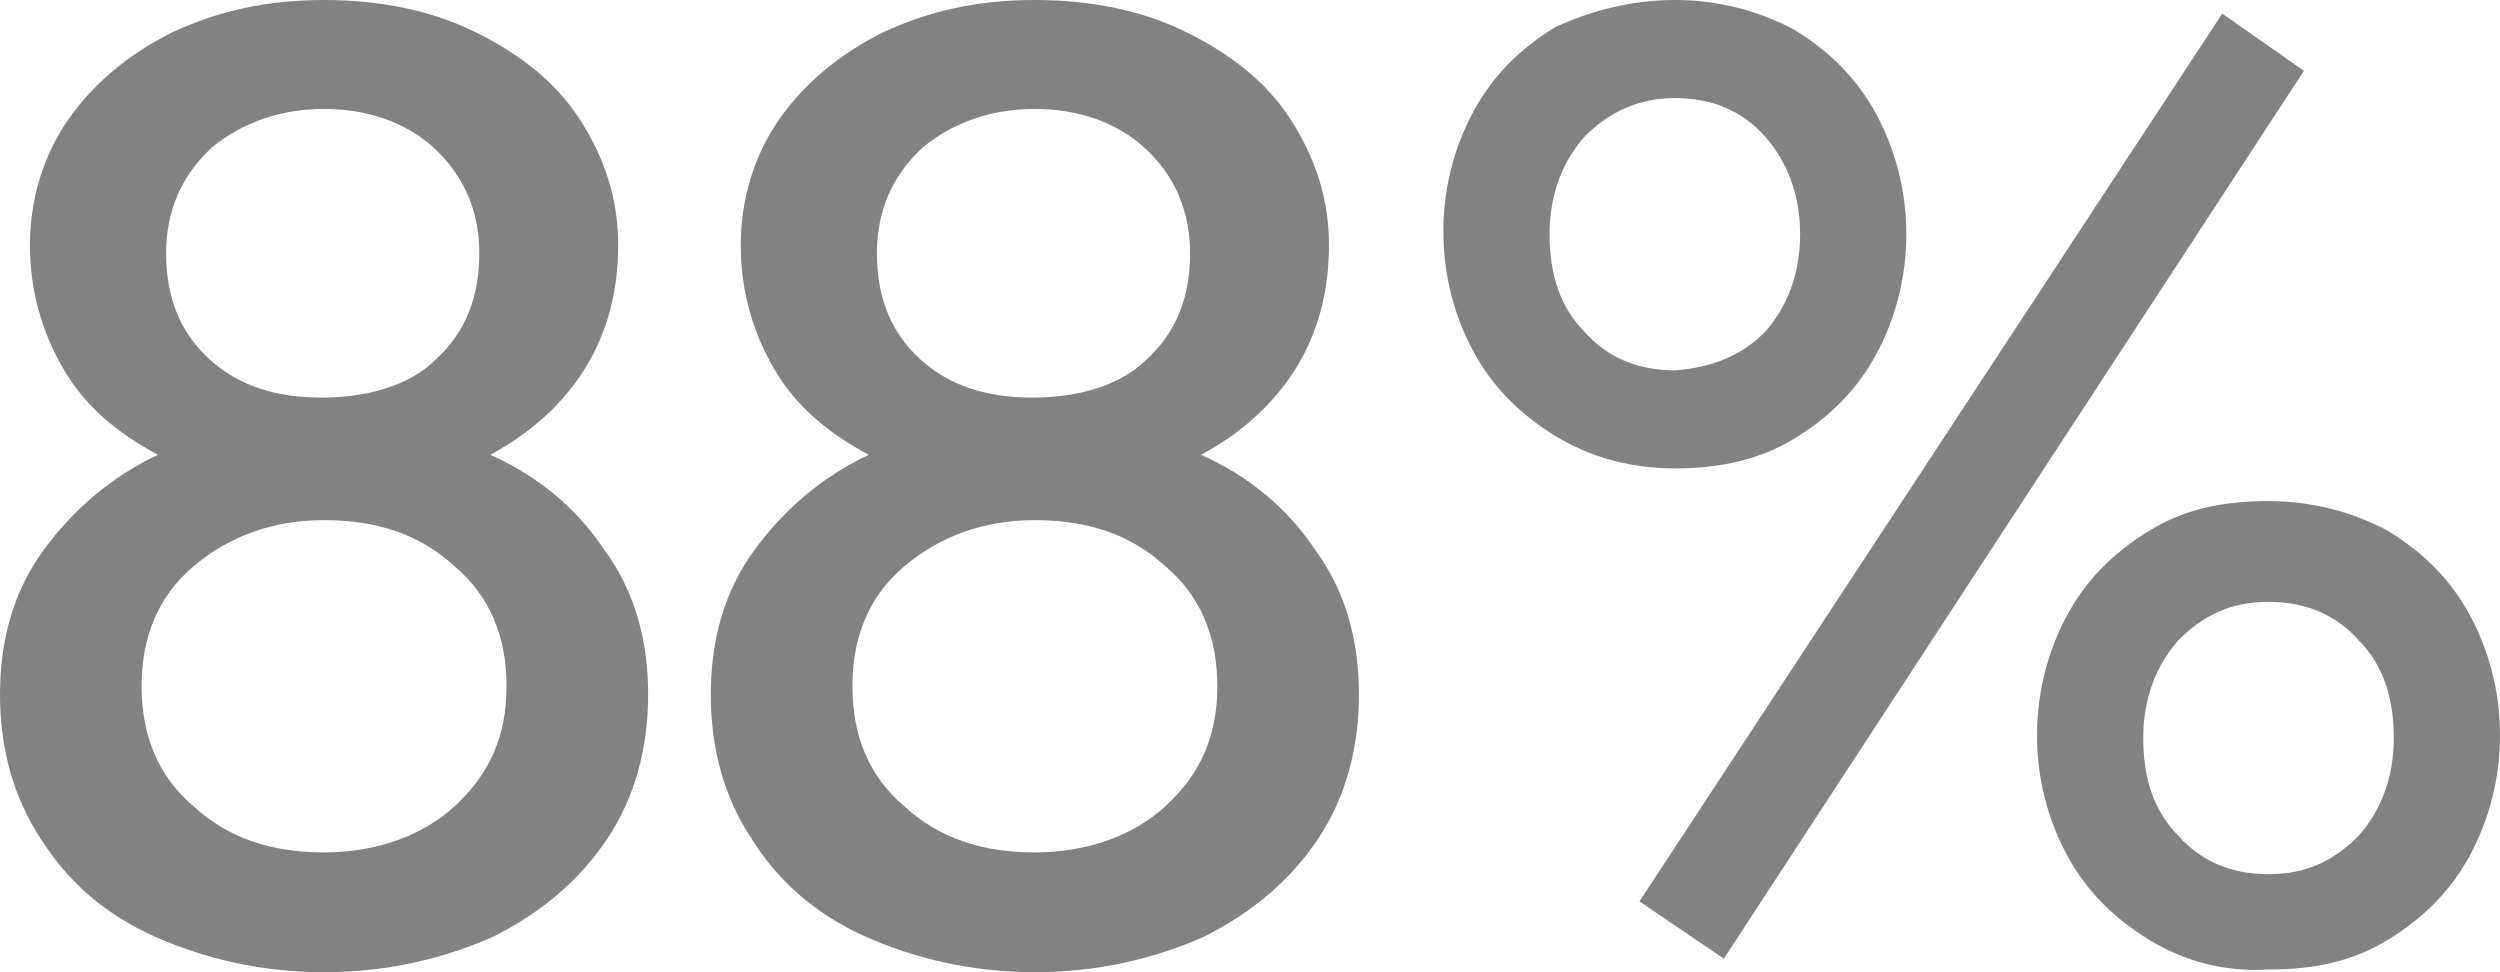
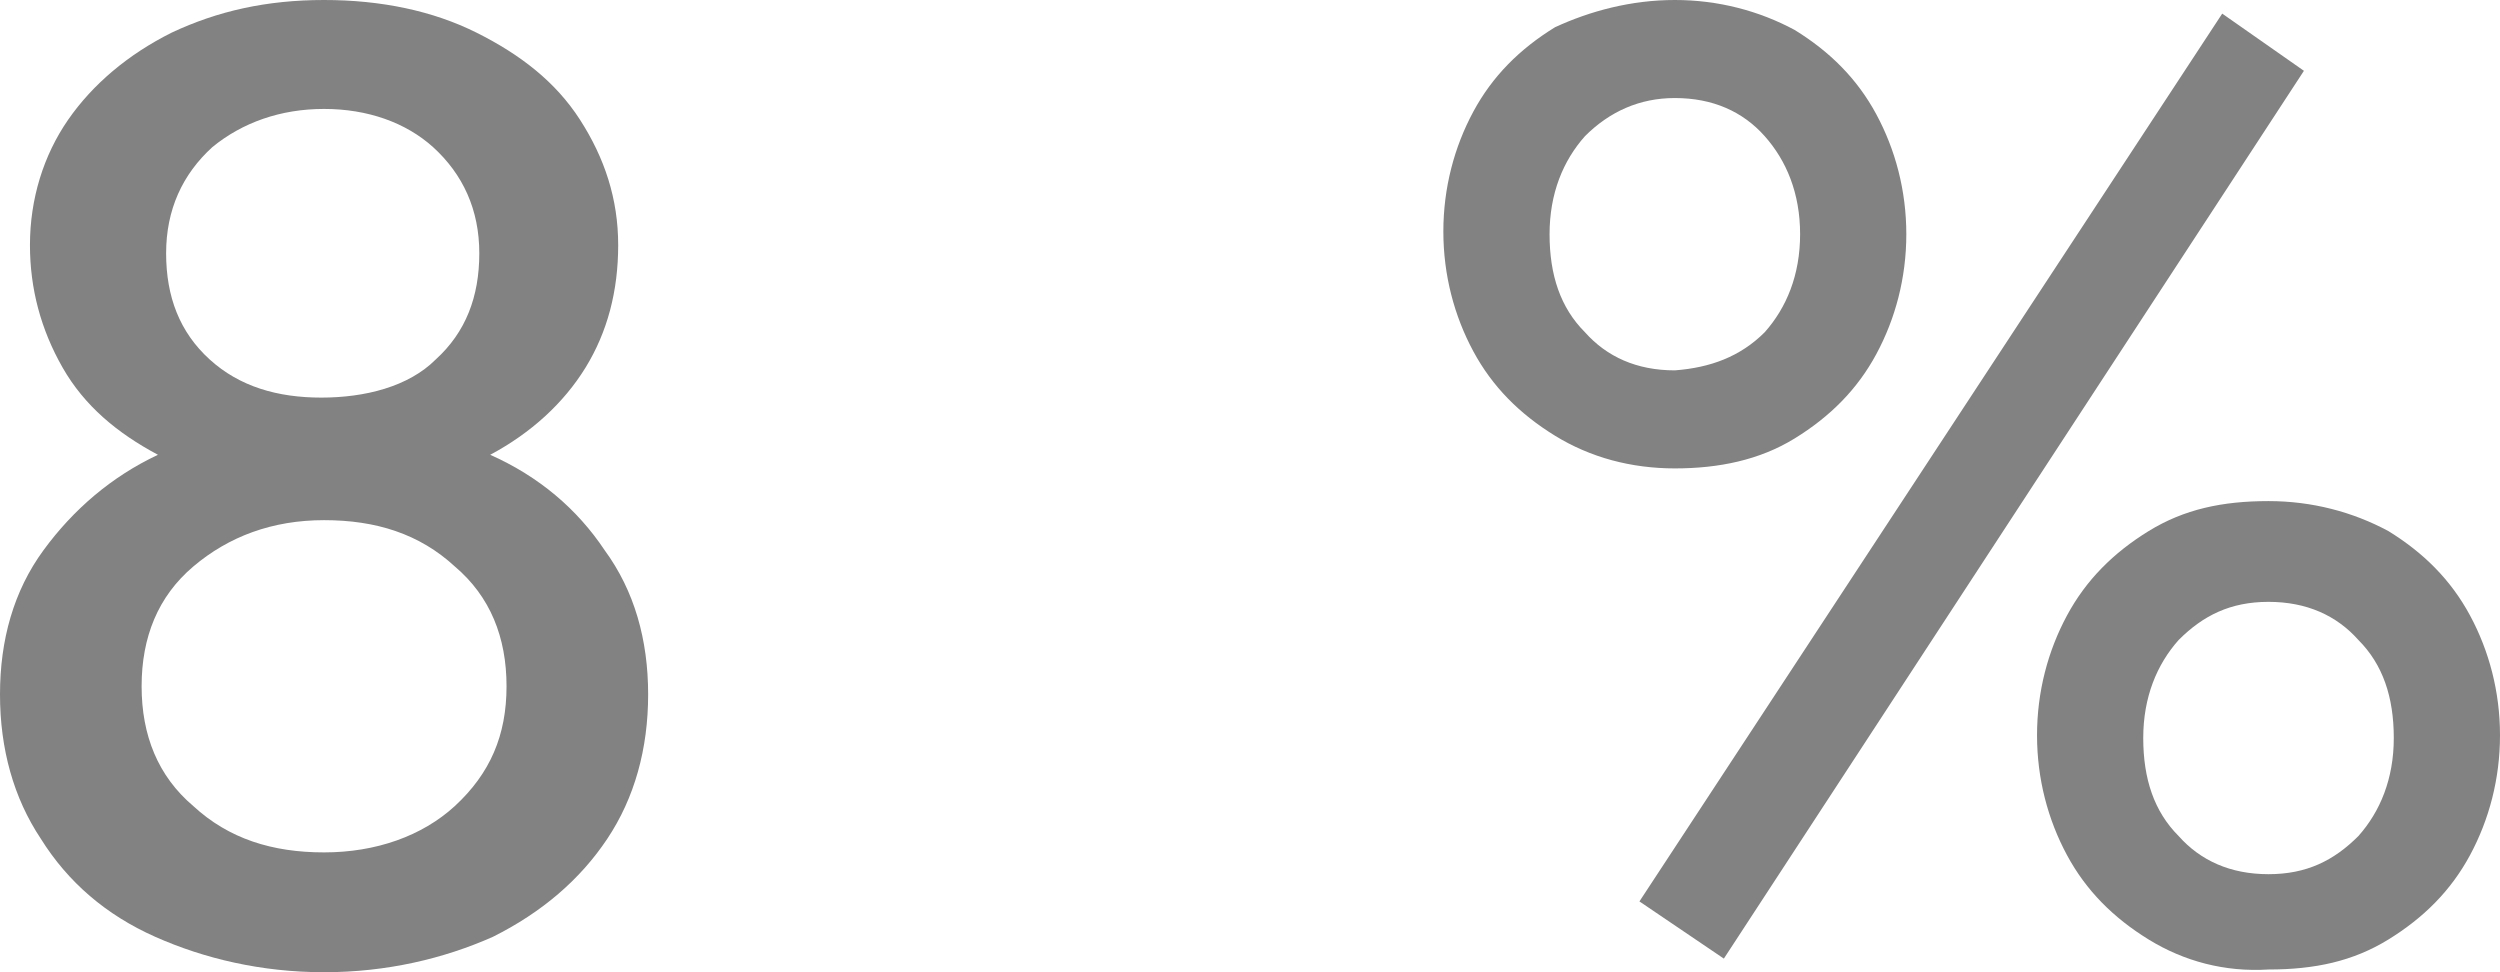
<svg xmlns="http://www.w3.org/2000/svg" version="1.1" id="Layer_1" x="0px" y="0px" viewBox="0 0 91.8 35.7" style="enable-background:new 0 0 91.8 35.7;" xml:space="preserve">
  <style type="text/css">
	.st0{fill:#838283;}
</style>
  <path class="st0" d="M5.7,34.4c-1.8-0.8-3.2-2-4.2-3.6c-1-1.5-1.5-3.3-1.5-5.3s0.5-3.8,1.6-5.3s2.5-2.7,4.2-3.5  c-1.5-0.8-2.7-1.8-3.5-3.2S1.1,10.6,1.1,9c0-1.7,0.5-3.3,1.4-4.6S4.7,2,6.3,1.2C8,0.4,9.8,0,11.9,0s4,0.4,5.6,1.2s2.9,1.8,3.8,3.2  s1.4,2.9,1.4,4.6s-0.4,3.2-1.2,4.5c-0.8,1.3-2,2.4-3.5,3.2c1.8,0.8,3.2,2,4.2,3.5c1.1,1.5,1.6,3.3,1.6,5.3s-0.5,3.8-1.5,5.3  s-2.4,2.7-4.2,3.6c-1.8,0.8-3.9,1.3-6.2,1.3S7.5,35.2,5.7,34.4z M16.7,29.6c1.3-1.2,1.9-2.6,1.9-4.4s-0.6-3.3-1.9-4.4  c-1.3-1.2-2.9-1.7-4.8-1.7s-3.5,0.6-4.8,1.7s-1.9,2.6-1.9,4.4s0.6,3.3,1.9,4.4c1.3,1.2,2.9,1.7,4.8,1.7S15.5,30.7,16.7,29.6z   M16,13.2c1.1-1,1.6-2.3,1.6-3.9S17,6.4,15.9,5.4c-1-0.9-2.4-1.4-4-1.4s-3,0.5-4.1,1.4c-1.1,1-1.7,2.3-1.7,3.9s0.5,2.9,1.6,3.9  s2.5,1.4,4.1,1.4S15,14.2,16,13.2z" />
-   <path class="st0" d="M31.8,34.4c-1.8-0.8-3.2-2-4.2-3.6c-1-1.5-1.5-3.3-1.5-5.3s0.5-3.8,1.6-5.3s2.5-2.7,4.2-3.5  c-1.5-0.8-2.7-1.8-3.5-3.2c-0.8-1.4-1.2-2.9-1.2-4.5c0-1.7,0.5-3.3,1.4-4.6s2.2-2.4,3.8-3.2C34.1,0.4,35.9,0,38,0  c2.1,0,4,0.4,5.6,1.2C45.2,2,46.5,3,47.4,4.4c0.9,1.4,1.4,2.9,1.4,4.6s-0.4,3.2-1.2,4.5c-0.8,1.3-2,2.4-3.5,3.2  c1.8,0.8,3.2,2,4.2,3.5c1.1,1.5,1.6,3.3,1.6,5.3s-0.5,3.8-1.5,5.3s-2.4,2.7-4.2,3.6c-1.8,0.8-3.9,1.3-6.2,1.3S33.6,35.2,31.8,34.4z   M42.8,29.6c1.3-1.2,1.9-2.6,1.9-4.4s-0.6-3.3-1.9-4.4c-1.3-1.2-2.9-1.7-4.8-1.7c-1.9,0-3.5,0.6-4.8,1.7s-1.9,2.6-1.9,4.4  s0.6,3.3,1.9,4.4c1.3,1.2,2.9,1.7,4.8,1.7C39.9,31.3,41.6,30.7,42.8,29.6z M42.1,13.2c1.1-1,1.6-2.3,1.6-3.9S43.1,6.4,42,5.4  C41,4.5,39.6,4,38,4c-1.6,0-3,0.5-4.1,1.4c-1.1,1-1.7,2.3-1.7,3.9s0.5,2.9,1.6,3.9c1.1,1,2.5,1.4,4.1,1.4  C39.5,14.6,41.1,14.2,42.1,13.2z" />
  <path class="st0" d="M57.1,16c-1.3-0.8-2.3-1.8-3-3.1S53,10.1,53,8.5s0.4-3.1,1.1-4.4c0.7-1.3,1.7-2.3,3-3.1c1.3-0.6,2.8-1,4.4-1  s3.1,0.4,4.4,1.1c1.3,0.8,2.3,1.8,3,3.1C69.6,5.5,70,7,70,8.6s-0.4,3.1-1.1,4.4s-1.7,2.3-3,3.1c-1.3,0.8-2.8,1.1-4.4,1.1  C59.9,17.2,58.4,16.8,57.1,16z M64.8,12.2c0.8-0.9,1.3-2.1,1.3-3.6S65.6,5.9,64.8,5c-0.8-0.9-1.9-1.4-3.3-1.4  c-1.3,0-2.4,0.5-3.3,1.4c-0.8,0.9-1.3,2.1-1.3,3.6s0.4,2.7,1.3,3.6c0.8,0.9,1.9,1.4,3.3,1.4C62.8,13.5,63.9,13.1,64.8,12.2z   M60.2,33.1L81.6,0.5l3,2.1L63.3,35.2L60.2,33.1z M78.9,34.5c-1.3-0.8-2.3-1.8-3-3.1c-0.7-1.3-1.1-2.8-1.1-4.4s0.4-3.1,1.1-4.4  s1.7-2.3,3-3.1c1.3-0.8,2.7-1.1,4.4-1.1c1.6,0,3.1,0.4,4.4,1.1c1.3,0.8,2.3,1.8,3,3.1s1.1,2.8,1.1,4.4s-0.4,3.1-1.1,4.4  c-0.7,1.3-1.7,2.3-3,3.1s-2.7,1.1-4.4,1.1C81.7,35.7,80.2,35.3,78.9,34.5z M86.6,30.7c0.8-0.9,1.3-2.1,1.3-3.6s-0.4-2.7-1.3-3.6  c-0.8-0.9-1.9-1.4-3.3-1.4s-2.4,0.5-3.3,1.4c-0.8,0.9-1.3,2.1-1.3,3.6s0.4,2.7,1.3,3.6c0.8,0.9,1.9,1.4,3.3,1.4S85.7,31.6,86.6,30.7  z" />
</svg>